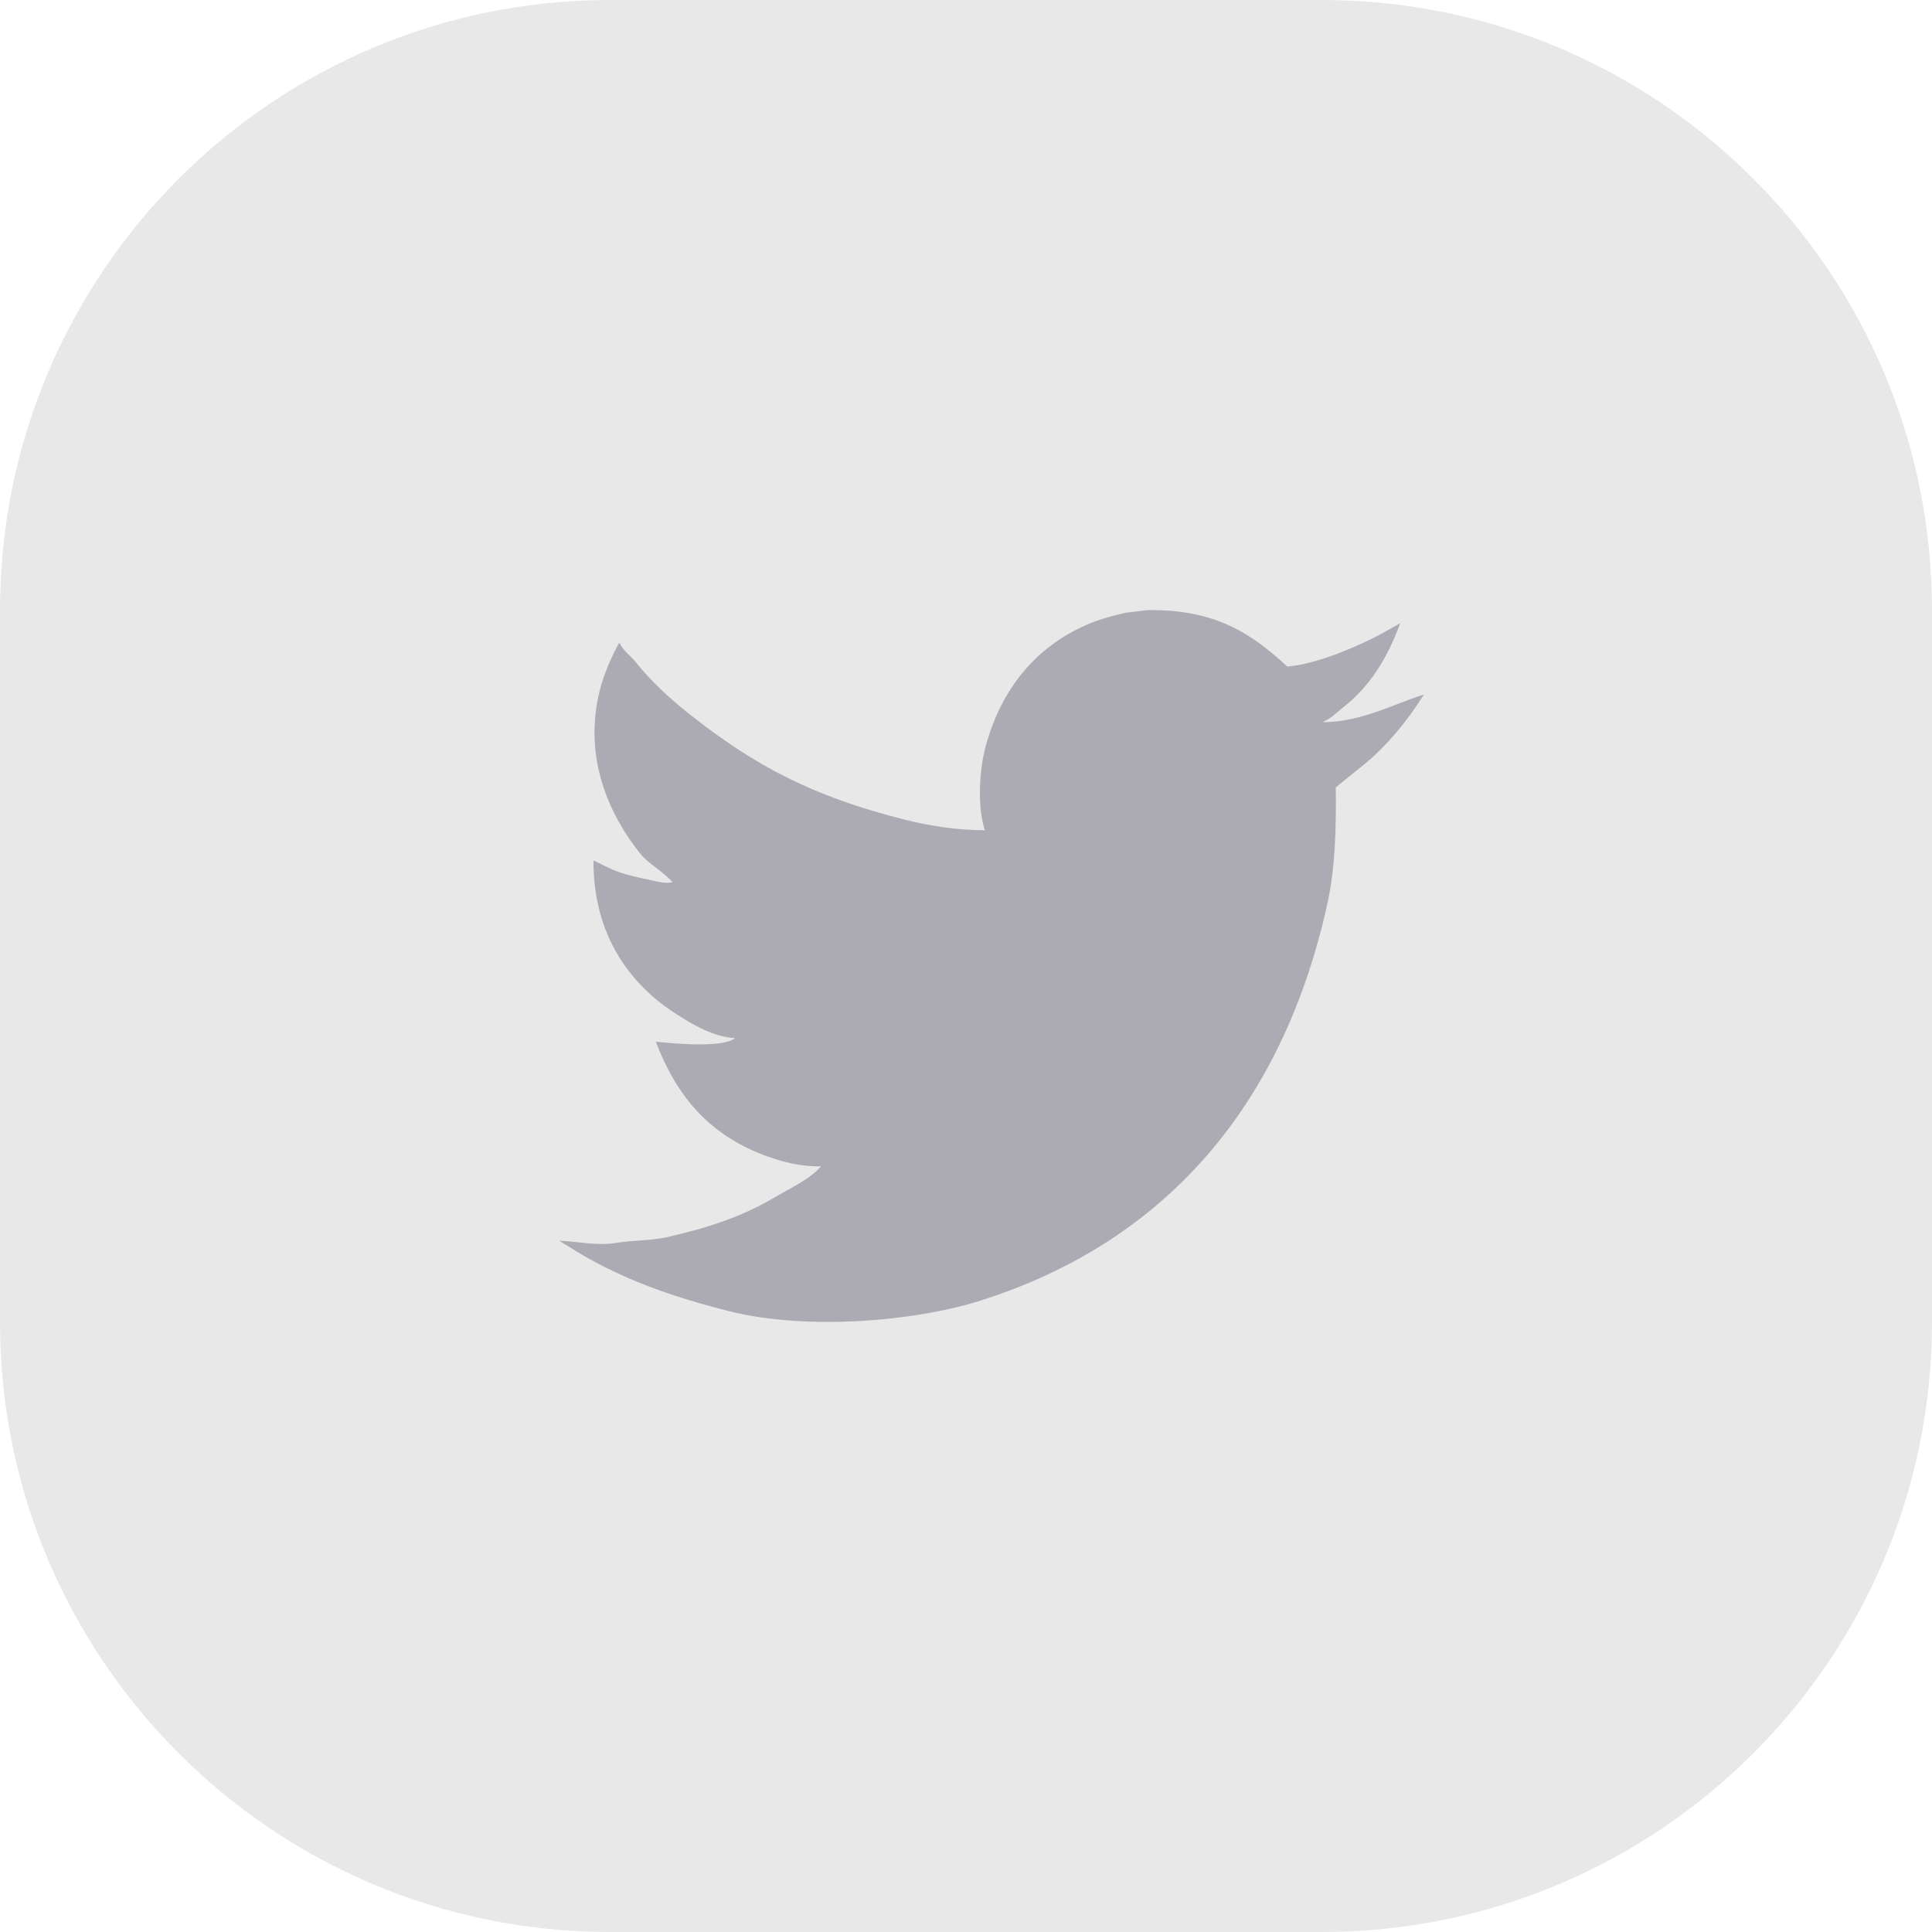
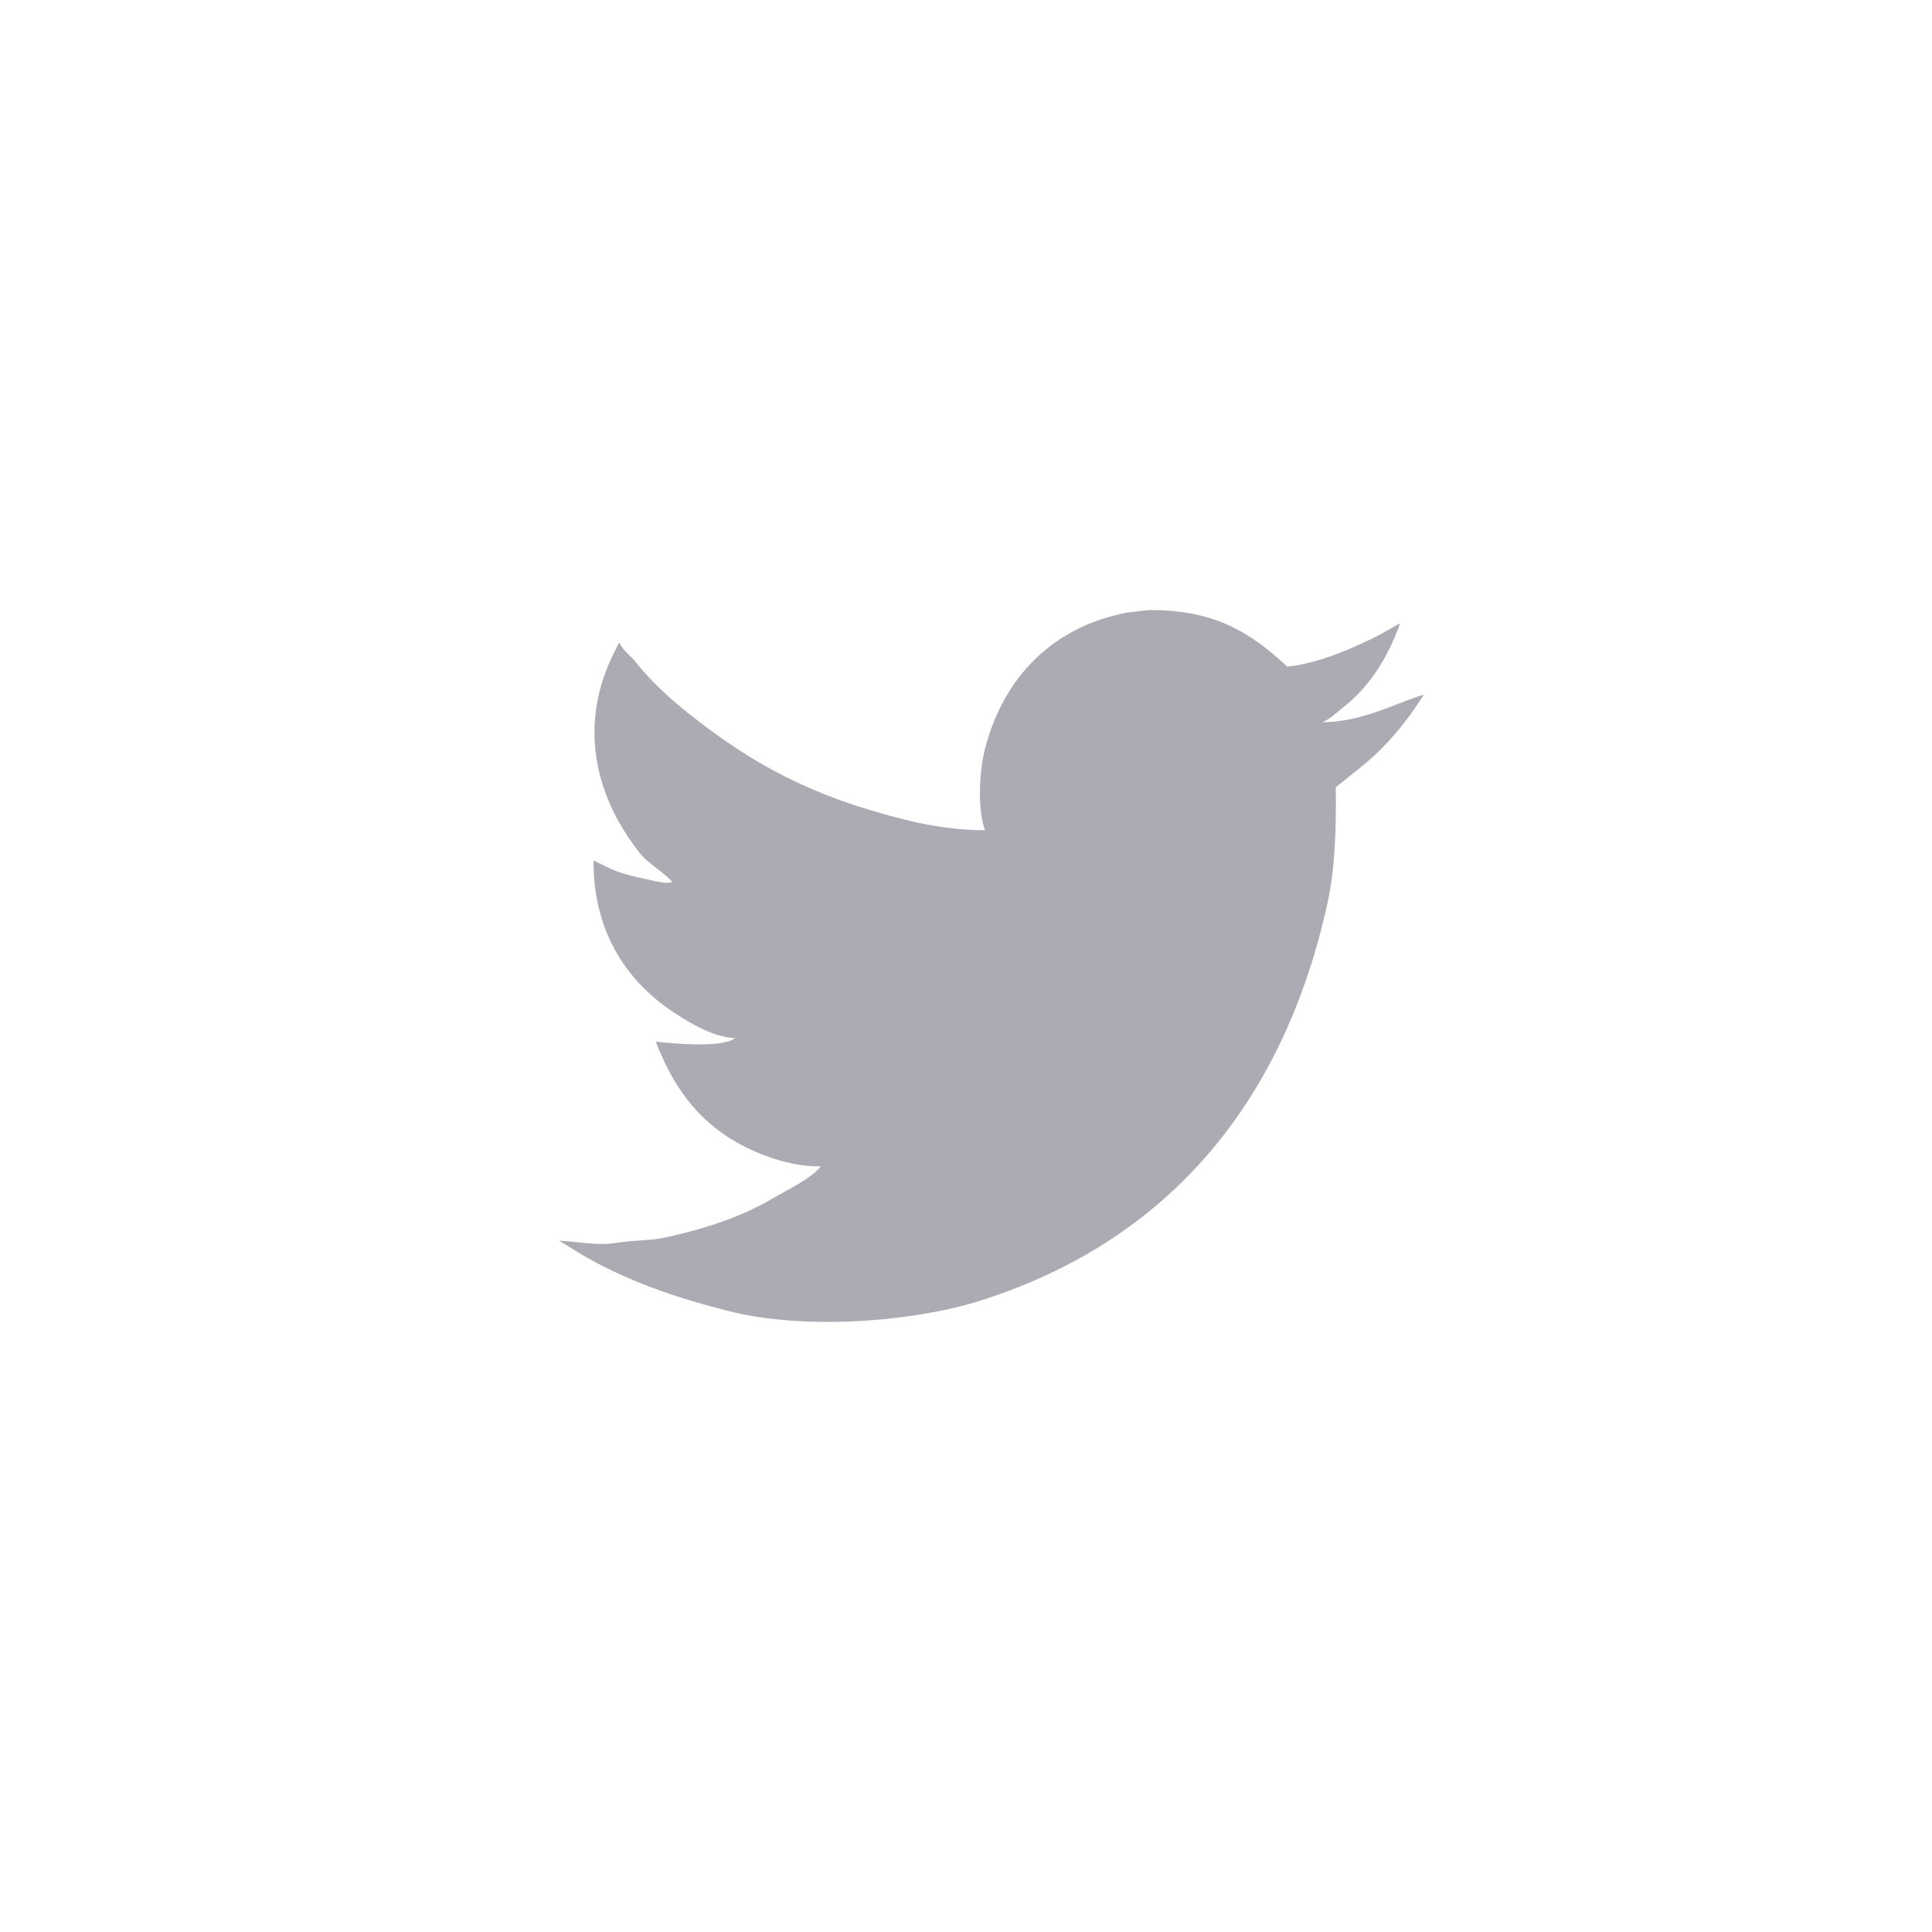
<svg xmlns="http://www.w3.org/2000/svg" width="38" height="38" viewBox="0 0 38 38" fill="none">
-   <path fill-rule="evenodd" clip-rule="evenodd" d="M12 0H26C32.627 0 38 5.373 38 12V26C38 32.627 32.627 38 26 38H12C5.373 38 0 32.627 0 26V12C0 5.373 5.373 0 12 0Z" fill="#E8E8E8" />
  <path d="M26.026 14.205V14.196C26.174 14.137 26.291 14.013 26.409 13.921C26.94 13.505 27.285 12.958 27.54 12.259C27.396 12.34 27.251 12.42 27.107 12.5C26.66 12.73 25.902 13.061 25.319 13.111C24.633 12.476 23.914 11.977 22.563 12.001C22.421 12.018 22.279 12.035 22.137 12.053C21.862 12.114 21.599 12.19 21.363 12.293C20.373 12.729 19.699 13.542 19.389 14.669C19.265 15.118 19.215 15.867 19.372 16.33C18.814 16.33 18.273 16.24 17.806 16.124C15.965 15.664 14.818 15.043 13.544 14.033C13.17 13.736 12.804 13.399 12.506 13.025C12.41 12.905 12.259 12.799 12.192 12.655C12.186 12.652 12.18 12.65 12.175 12.647C12.027 12.925 11.888 13.226 11.8 13.568C11.455 14.914 12.001 16.044 12.583 16.778C12.759 17.001 13.046 17.139 13.221 17.346H13.238C13.106 17.396 12.877 17.327 12.762 17.303C12.49 17.246 12.258 17.194 12.03 17.097C11.911 17.039 11.792 16.982 11.673 16.924C11.667 18.411 12.407 19.378 13.315 19.954C13.611 20.142 14.024 20.395 14.455 20.419C14.224 20.616 13.239 20.526 12.898 20.488C13.325 21.604 13.982 22.348 15.11 22.751C15.401 22.855 15.756 22.948 16.148 22.941C15.94 23.191 15.496 23.396 15.203 23.569C14.6 23.927 13.899 24.159 13.11 24.335C12.794 24.405 12.457 24.391 12.114 24.447C11.736 24.509 11.339 24.414 11 24.404C11.102 24.467 11.204 24.53 11.306 24.593C11.617 24.785 11.942 24.954 12.293 25.11C12.925 25.39 13.599 25.602 14.344 25.79C15.847 26.168 17.967 25.998 19.279 25.583C22.932 24.428 25.24 21.731 26.111 17.759C26.261 17.076 26.283 16.3 26.273 15.486C26.455 15.34 26.636 15.194 26.817 15.047C27.267 14.682 27.689 14.173 28 13.67V13.662C27.407 13.85 26.783 14.197 26.026 14.205Z" fill="#ACABB4" />
</svg>